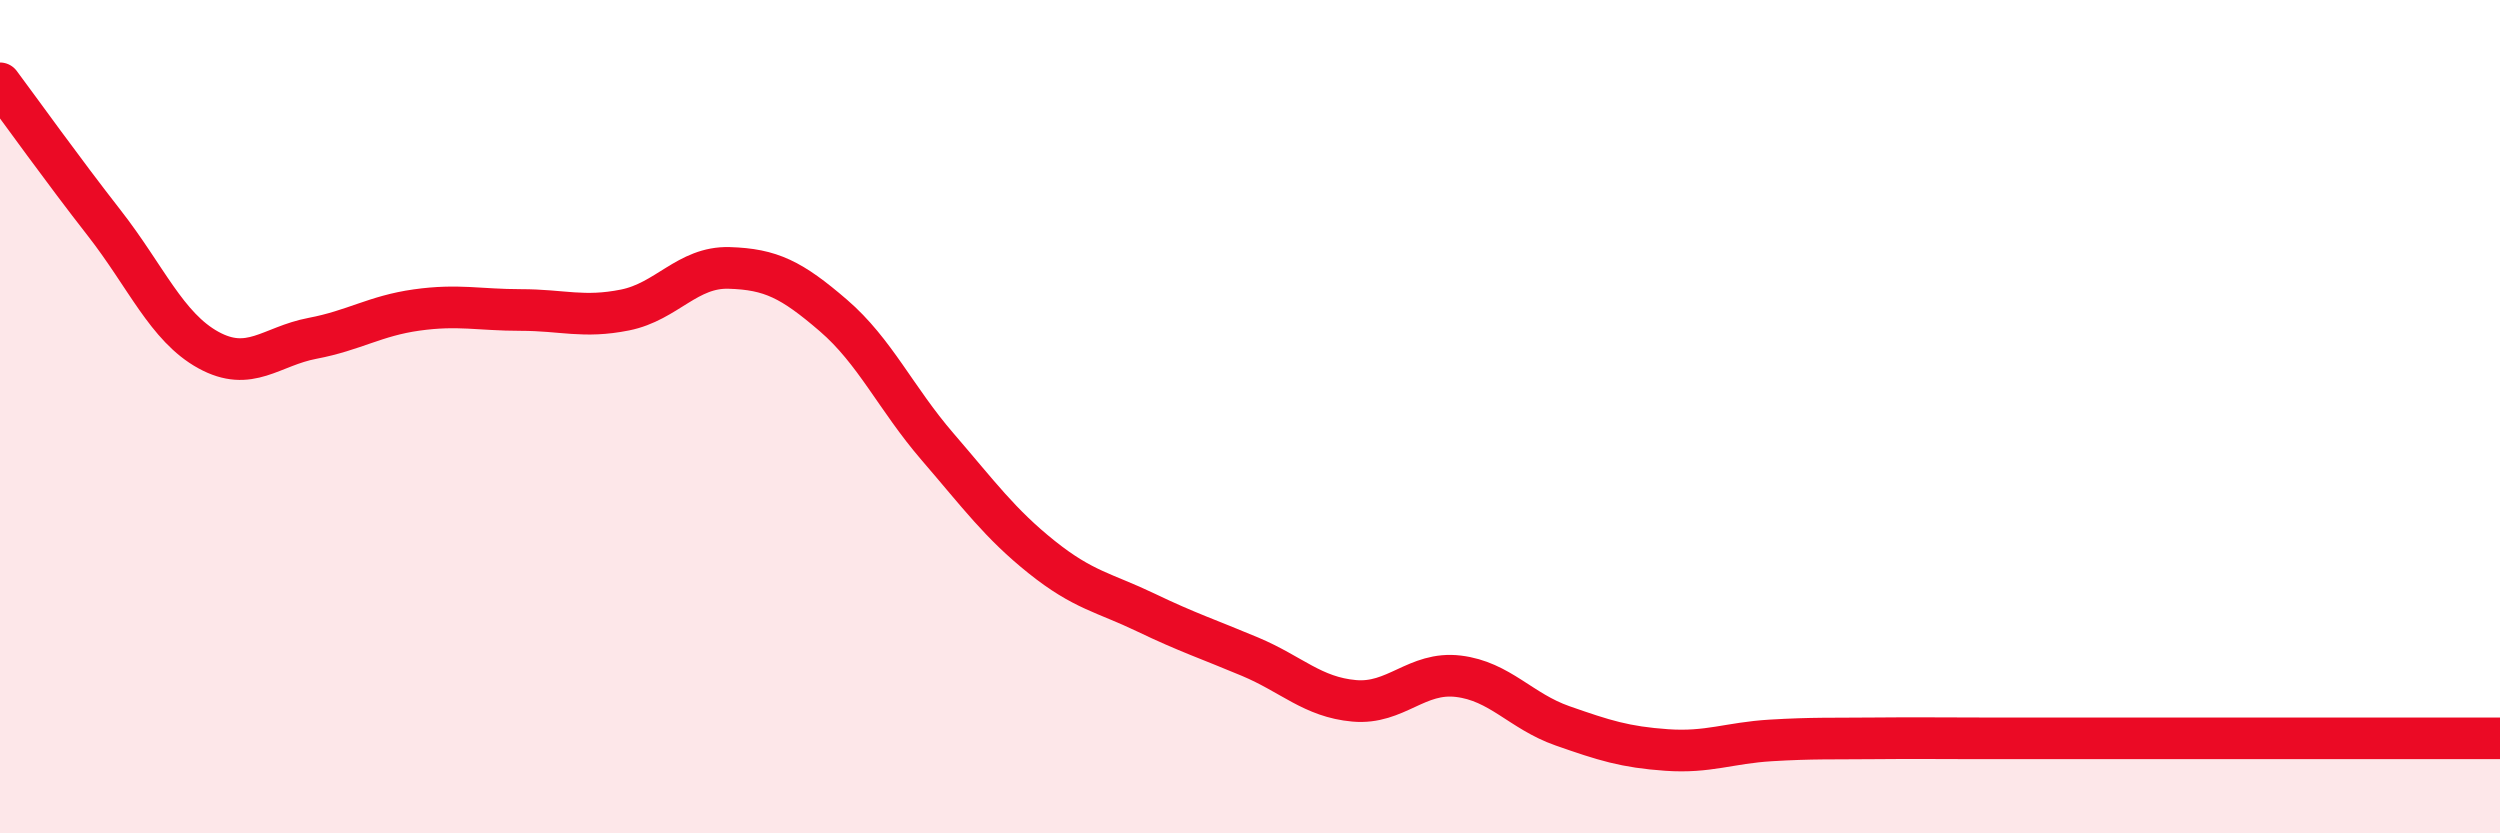
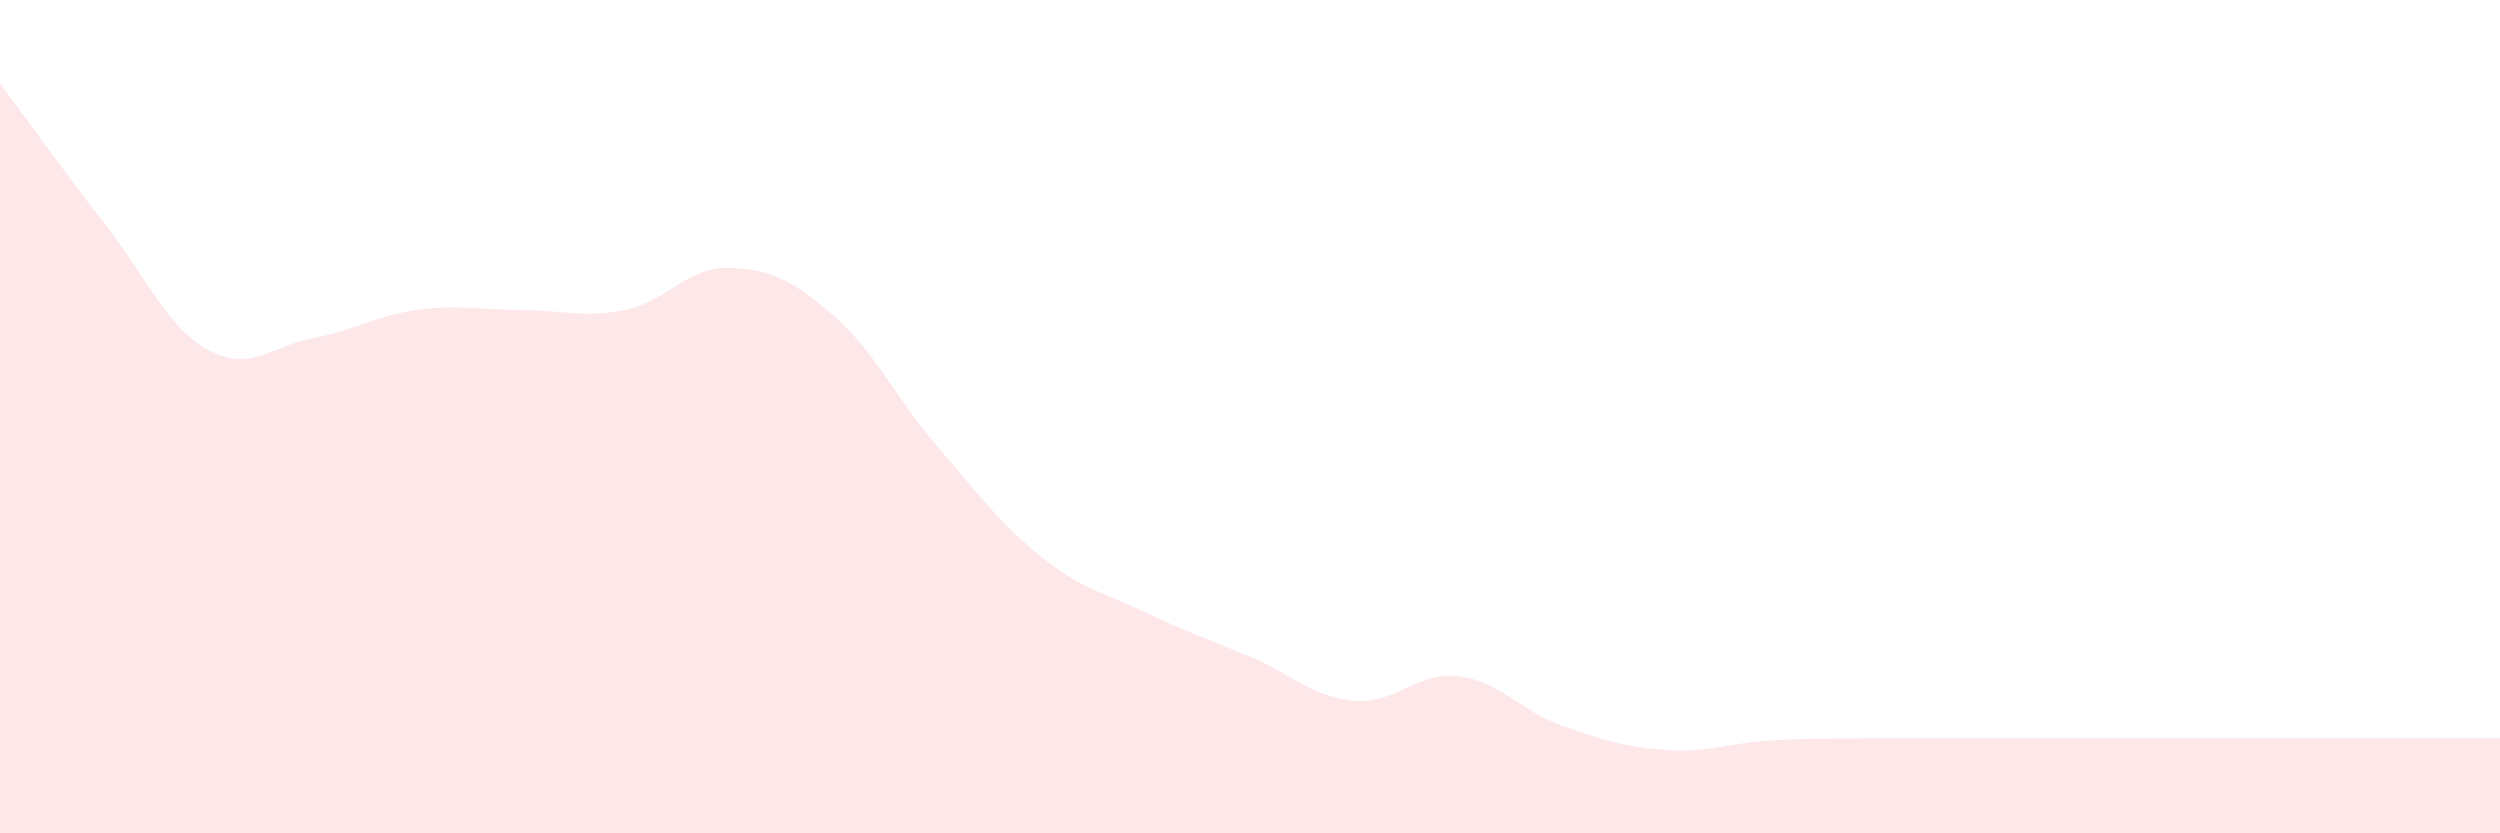
<svg xmlns="http://www.w3.org/2000/svg" width="60" height="20" viewBox="0 0 60 20">
  <path d="M 0,2 C 0.5,2.67 1.5,4.07 2.5,5.35 C 3.5,6.63 4,7.85 5,8.4 C 6,8.95 6.5,8.31 7.5,8.12 C 8.5,7.93 9,7.58 10,7.44 C 11,7.3 11.5,7.44 12.5,7.44 C 13.5,7.44 14,7.64 15,7.44 C 16,7.24 16.5,6.4 17.5,6.43 C 18.5,6.46 19,6.71 20,7.57 C 21,8.43 21.5,9.56 22.5,10.72 C 23.5,11.88 24,12.57 25,13.37 C 26,14.17 26.5,14.22 27.5,14.7 C 28.5,15.18 29,15.34 30,15.76 C 31,16.18 31.5,16.73 32.5,16.82 C 33.5,16.91 34,16.11 35,16.23 C 36,16.35 36.5,17.07 37.5,17.42 C 38.5,17.77 39,17.93 40,18 C 41,18.07 41.5,17.83 42.5,17.77 C 43.5,17.71 44,17.73 45,17.72 C 46,17.71 46.5,17.72 47.5,17.72 C 48.5,17.72 49,17.72 50,17.72 C 51,17.72 51.5,17.72 52.5,17.72 C 53.5,17.72 53.5,17.72 55,17.72 C 56.5,17.72 59,17.72 60,17.72L60 20L0 20Z" fill="#EB0A25" opacity="0.1" stroke-linecap="round" stroke-linejoin="round" />
-   <path d="M 0,2 C 0.5,2.67 1.5,4.07 2.5,5.35 C 3.5,6.63 4,7.85 5,8.4 C 6,8.95 6.5,8.31 7.5,8.12 C 8.5,7.93 9,7.58 10,7.44 C 11,7.3 11.5,7.44 12.5,7.44 C 13.5,7.44 14,7.64 15,7.44 C 16,7.24 16.5,6.4 17.5,6.43 C 18.5,6.46 19,6.71 20,7.57 C 21,8.43 21.5,9.56 22.5,10.72 C 23.5,11.88 24,12.57 25,13.37 C 26,14.17 26.5,14.22 27.5,14.7 C 28.5,15.18 29,15.34 30,15.76 C 31,16.18 31.5,16.73 32.5,16.82 C 33.5,16.91 34,16.11 35,16.23 C 36,16.35 36.5,17.07 37.5,17.42 C 38.5,17.77 39,17.93 40,18 C 41,18.07 41.5,17.83 42.5,17.77 C 43.5,17.71 44,17.73 45,17.72 C 46,17.71 46.5,17.72 47.5,17.72 C 48.5,17.72 49,17.72 50,17.72 C 51,17.72 51.5,17.72 52.5,17.72 C 53.5,17.72 53.5,17.72 55,17.72 C 56.5,17.72 59,17.72 60,17.72" stroke="#EB0A25" stroke-width="1" fill="none" stroke-linecap="round" stroke-linejoin="round" />
</svg>